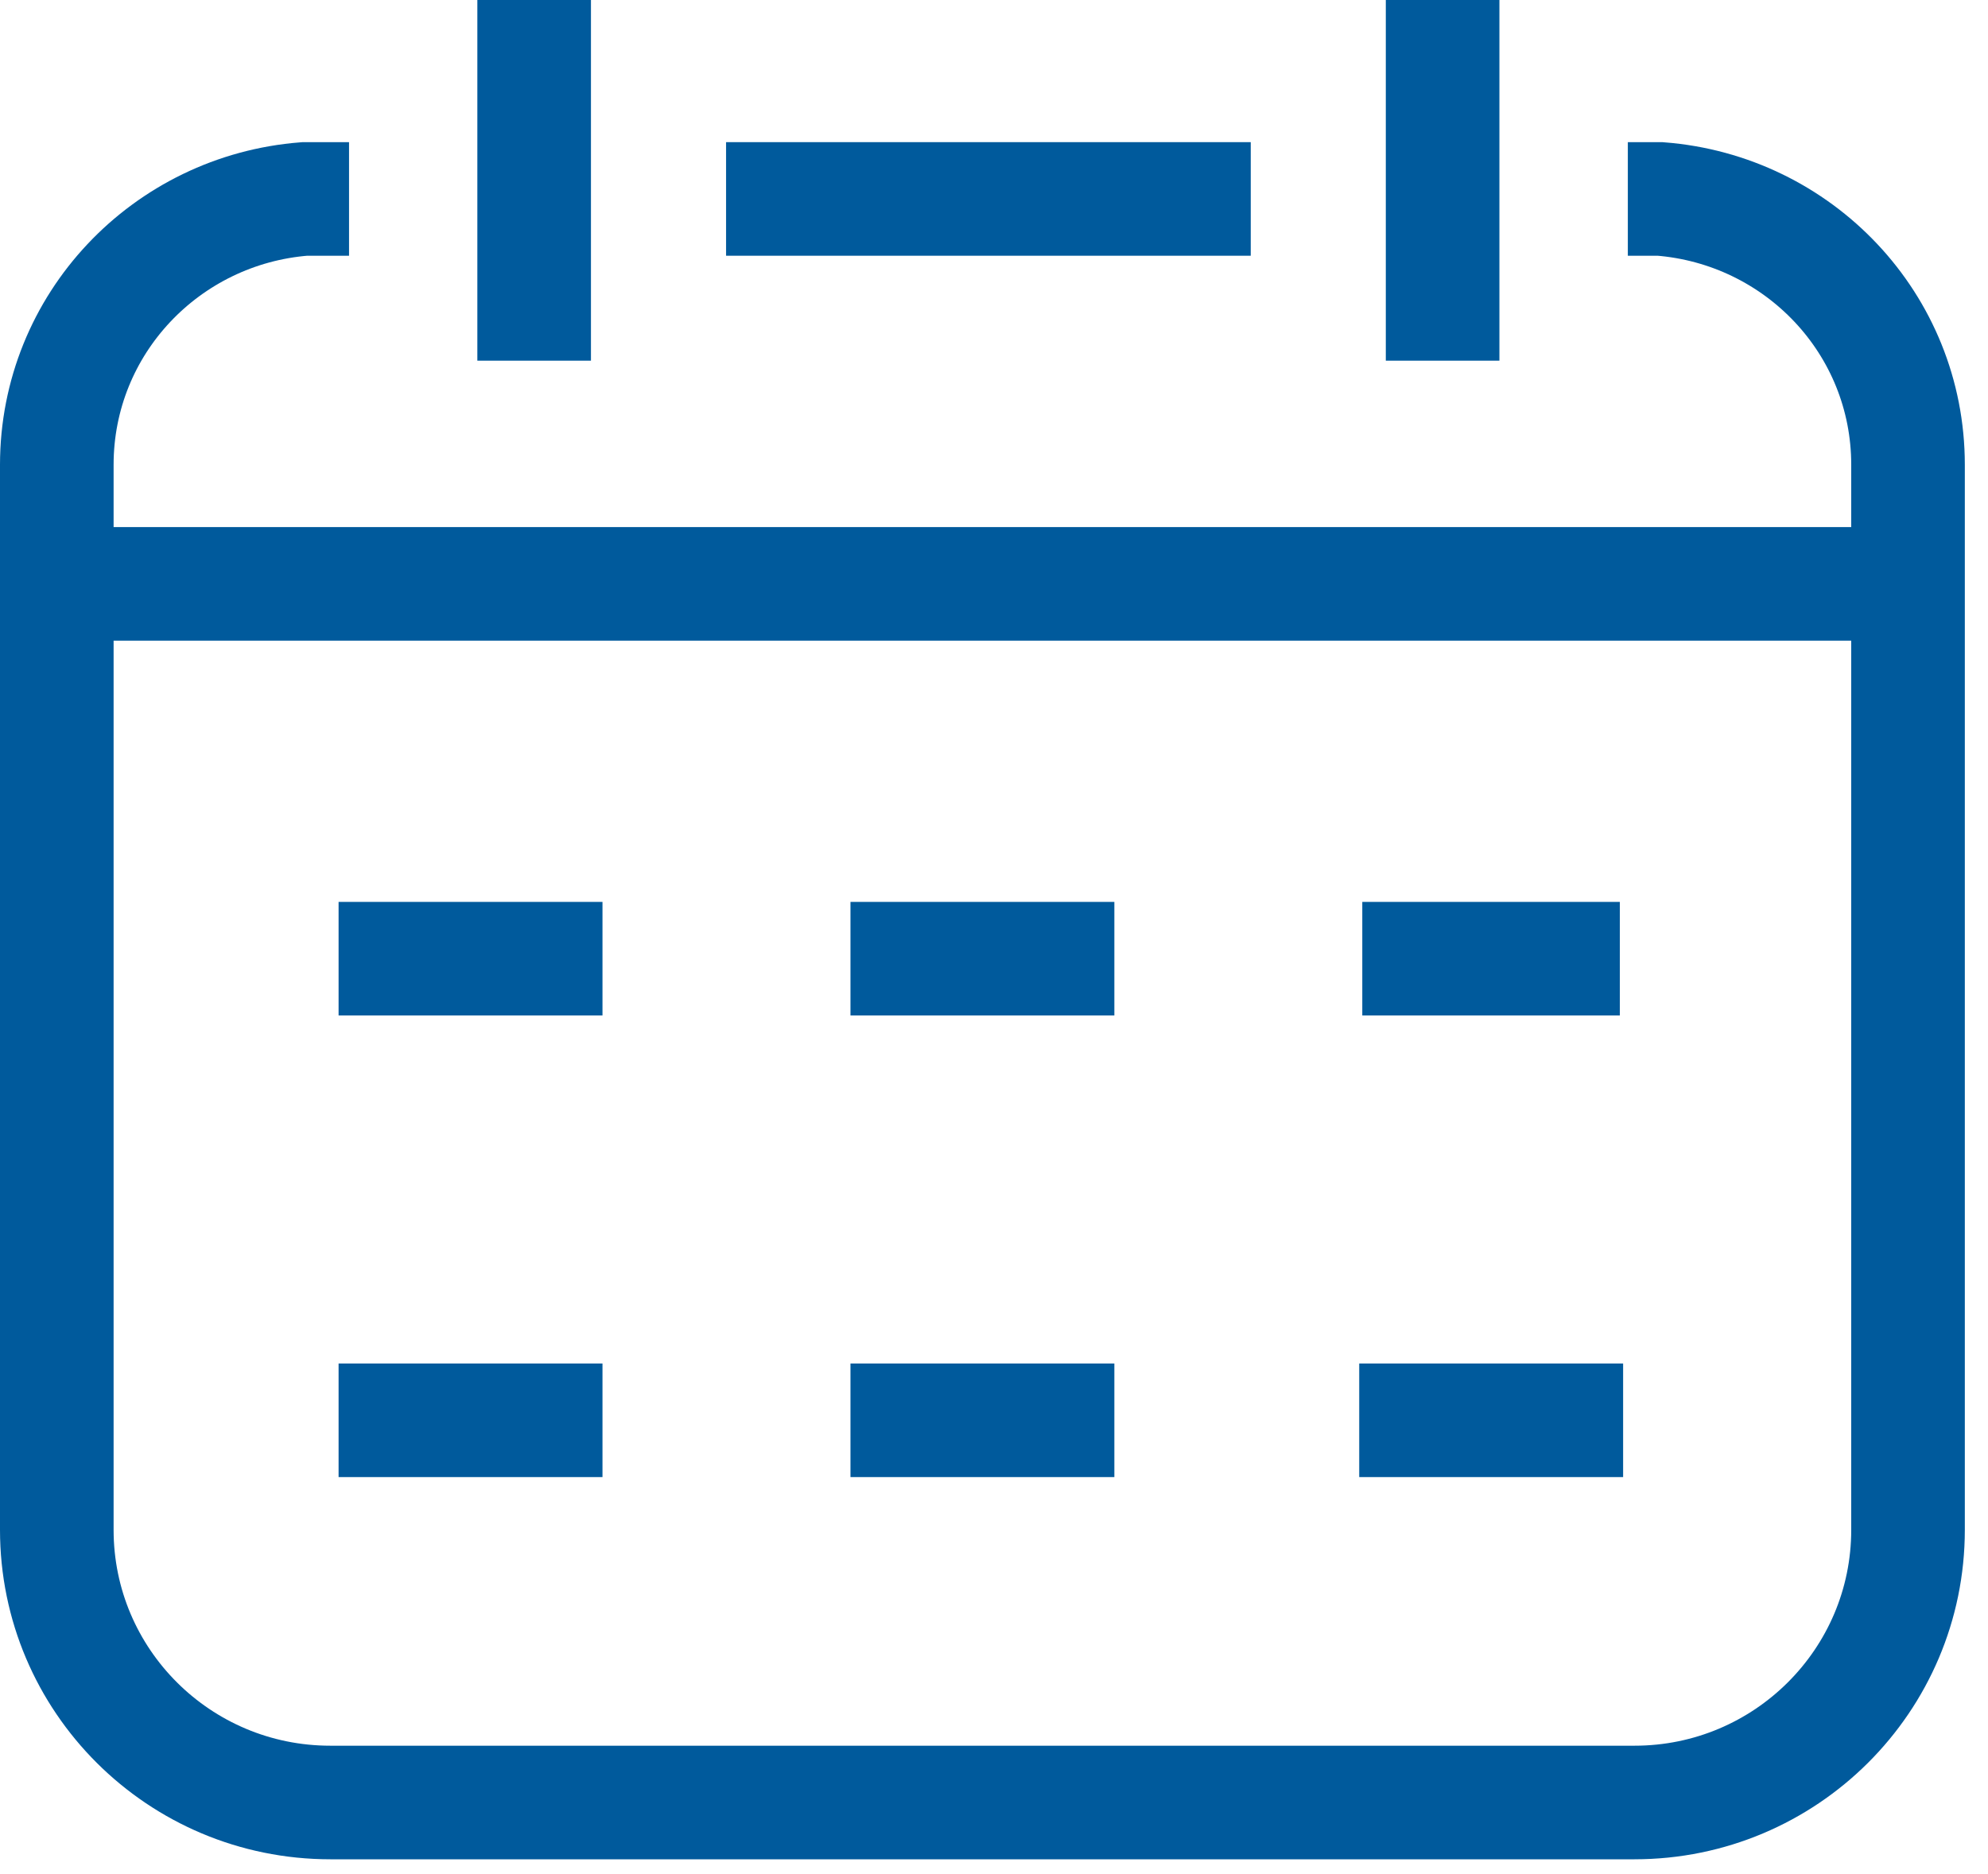
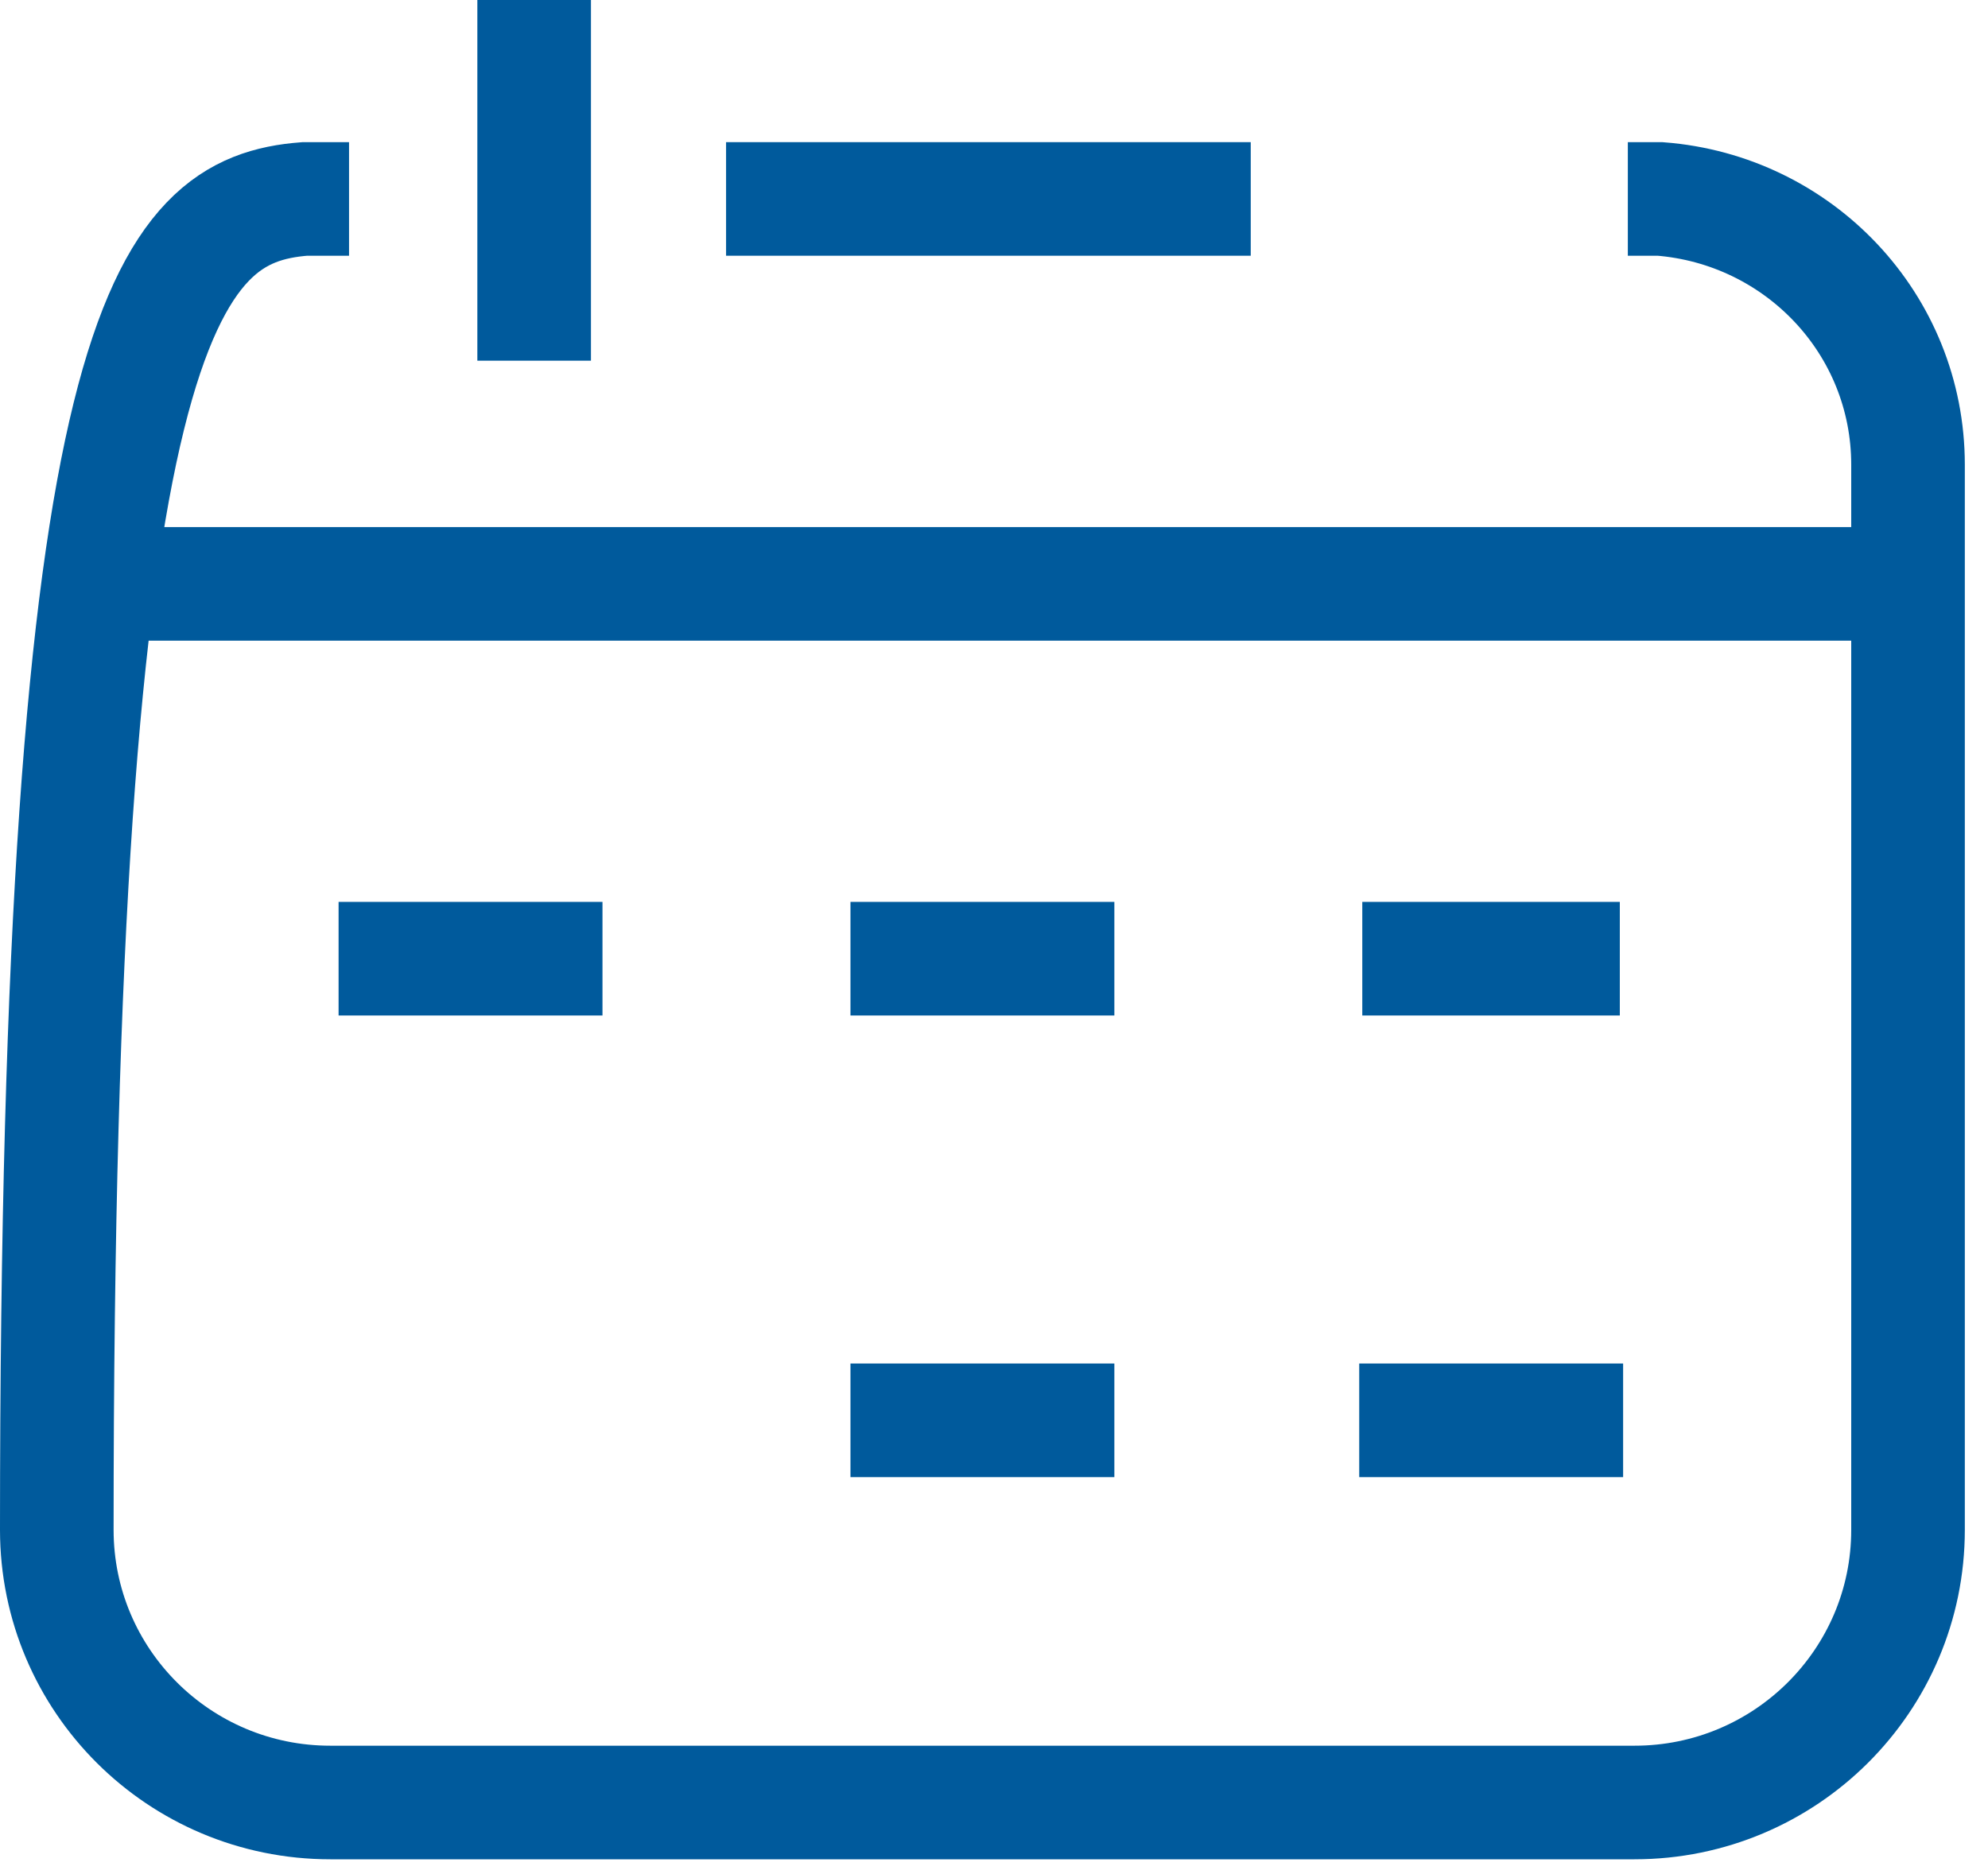
<svg xmlns="http://www.w3.org/2000/svg" width="35" height="33" viewBox="0 0 35 33" fill="none">
  <path d="M22.02 3.503H12.783" stroke="#005A9C" stroke-width="2" stroke-miterlimit="10" />
-   <path d="M28.659 3.503H29.226C31.665 3.692 33.592 5.702 33.592 8.184V26.938C33.592 29.59 31.434 31.739 28.776 31.739H5.816C3.155 31.739 1 29.59 1 26.938V8.184C1 5.704 2.926 3.692 5.366 3.503H6.145" stroke="#005A9C" stroke-width="2" stroke-miterlimit="10" />
+   <path d="M28.659 3.503H29.226C31.665 3.692 33.592 5.702 33.592 8.184V26.938C33.592 29.59 31.434 31.739 28.776 31.739H5.816C3.155 31.739 1 29.59 1 26.938C1 5.704 2.926 3.692 5.366 3.503H6.145" stroke="#005A9C" stroke-width="2" stroke-miterlimit="10" />
  <path d="M1 10.281H33.592" stroke="#005A9C" stroke-width="2" stroke-miterlimit="10" />
  <path d="M5.961 16.881H10.607" stroke="#005A9C" stroke-width="2" stroke-miterlimit="10" />
  <path d="M14.973 16.881H19.619" stroke="#005A9C" stroke-width="2" stroke-miterlimit="10" />
  <path d="M23.984 16.881H28.518" stroke="#005A9C" stroke-width="2" stroke-miterlimit="10" />
-   <path d="M5.961 25.009H10.607" stroke="#005A9C" stroke-width="2" stroke-miterlimit="10" />
  <path d="M14.973 25.009H19.619" stroke="#005A9C" stroke-width="2" stroke-miterlimit="10" />
  <path d="M23.93 25.009H28.576" stroke="#005A9C" stroke-width="2" stroke-miterlimit="10" />
  <path d="M9.404 6.351V0" stroke="#005A9C" stroke-width="2" stroke-miterlimit="10" />
-   <path d="M25.398 6.351V0" stroke="#005A9C" stroke-width="2" stroke-miterlimit="10" />
</svg>